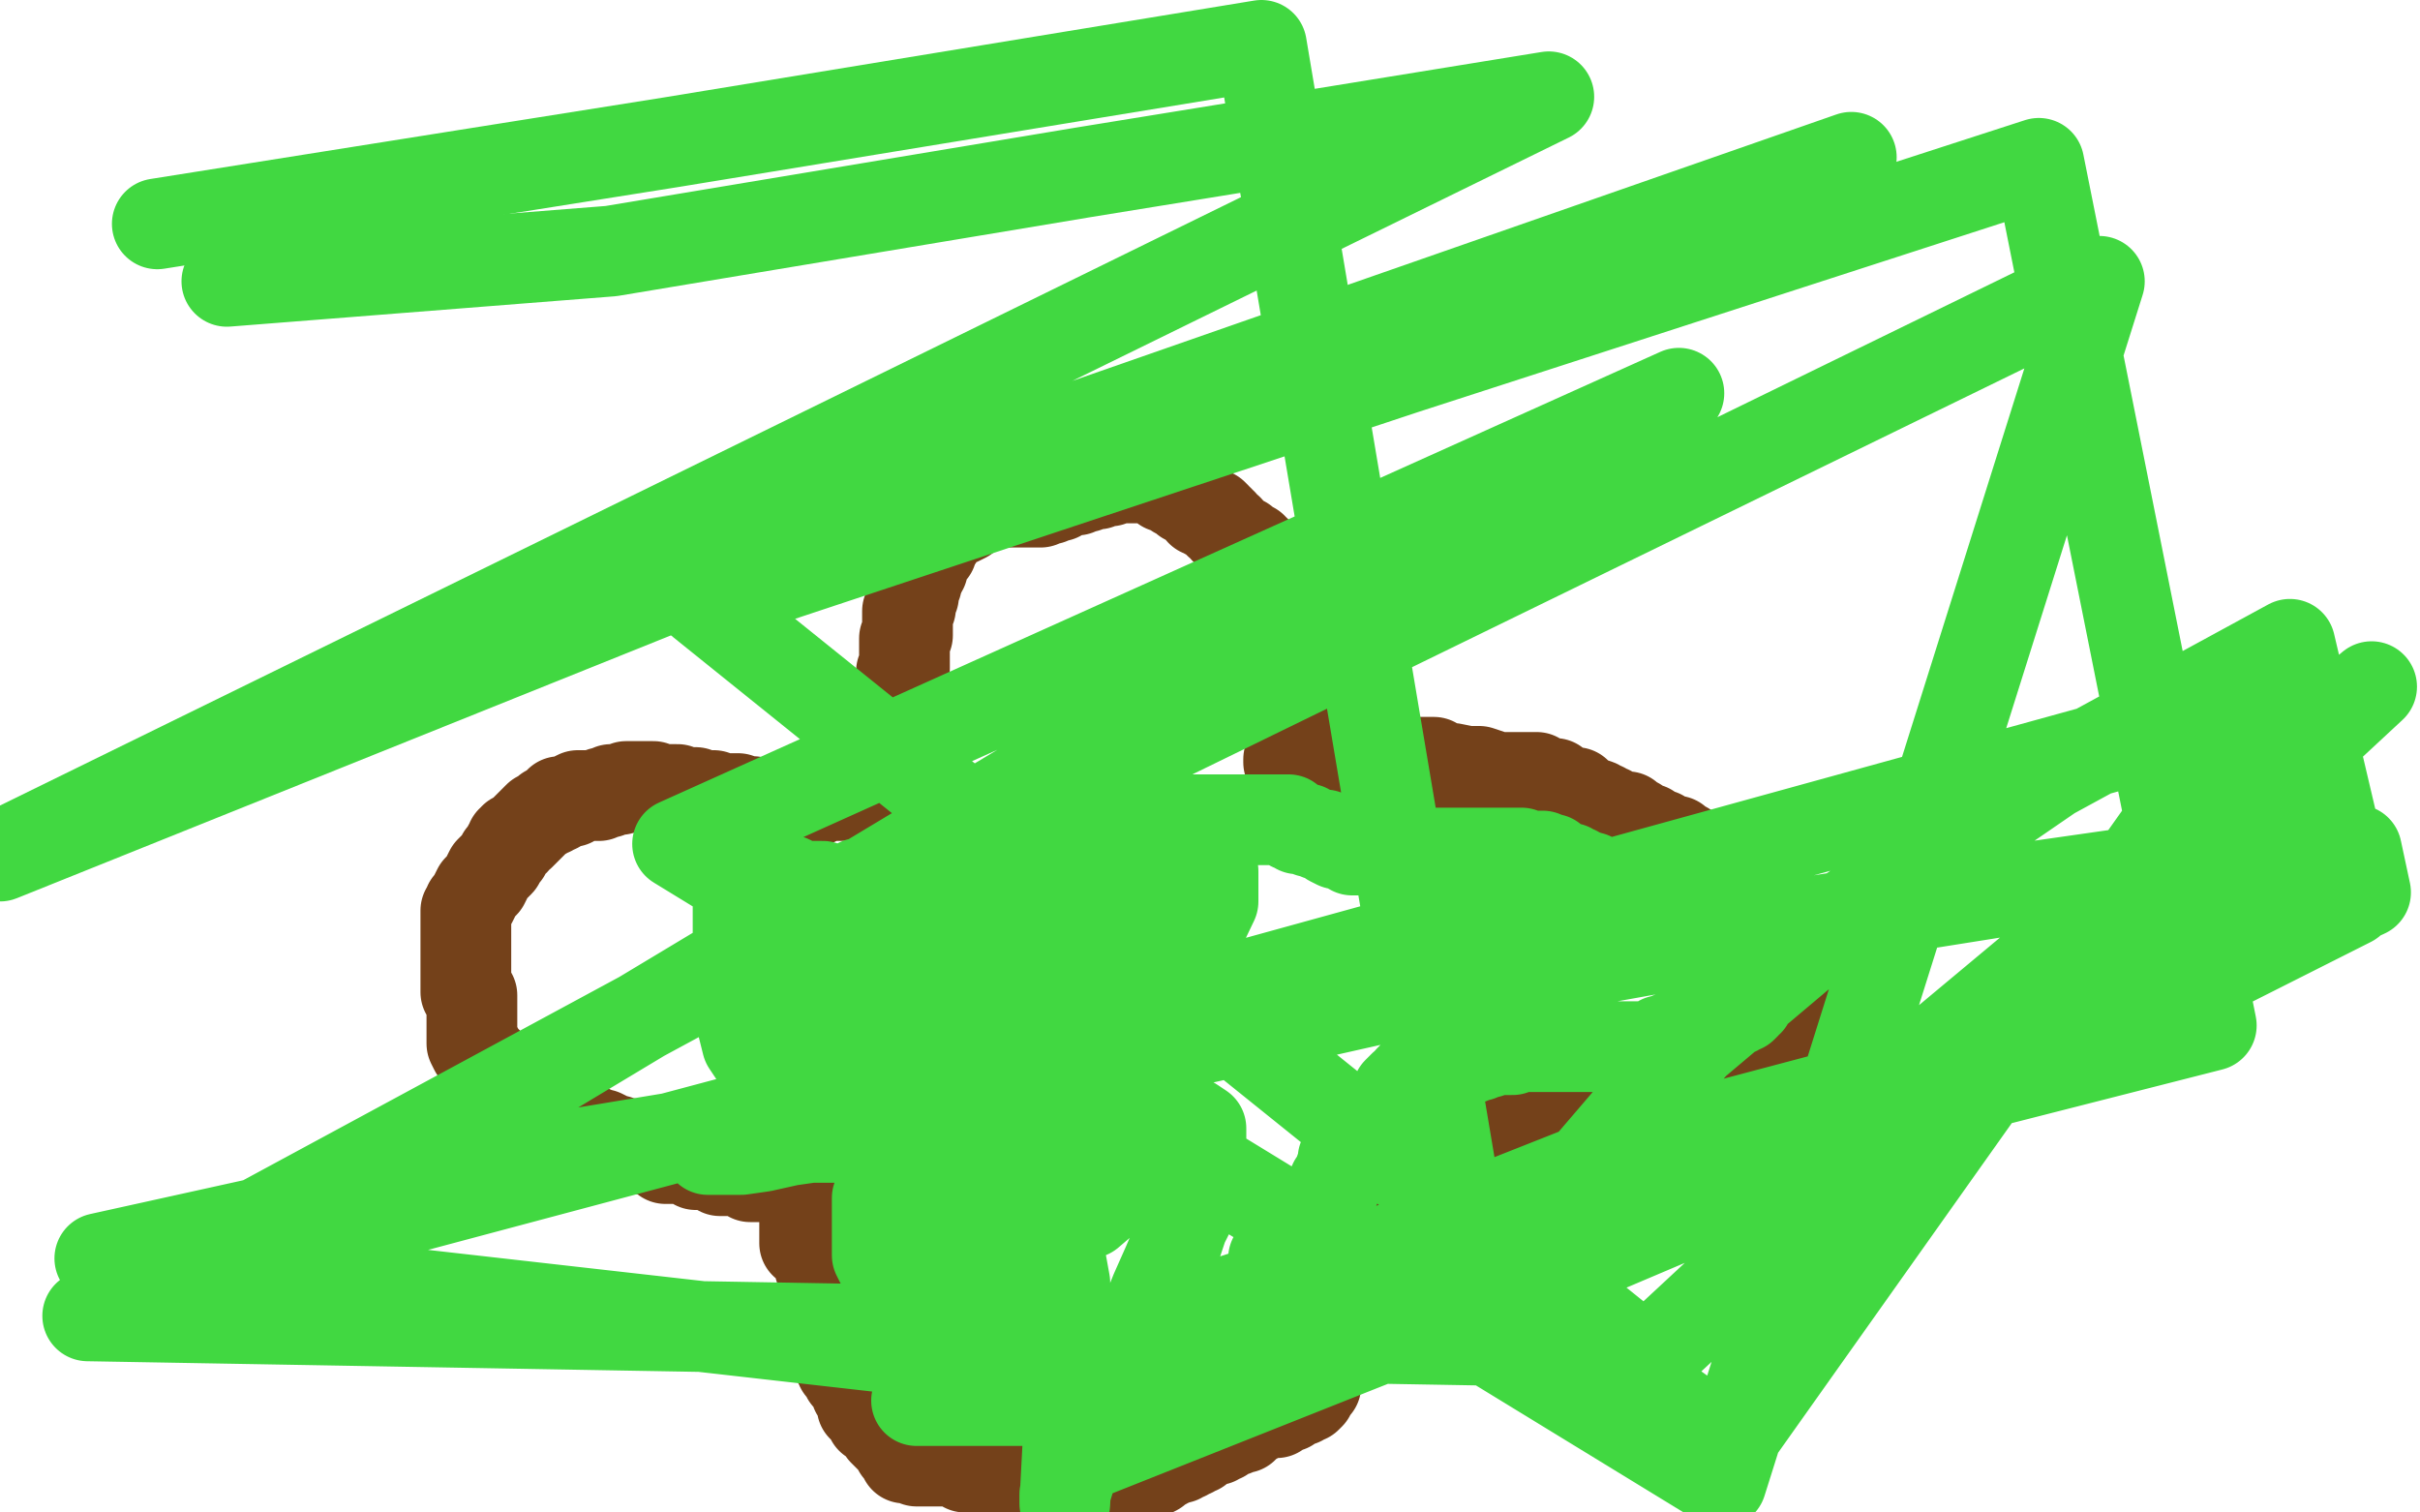
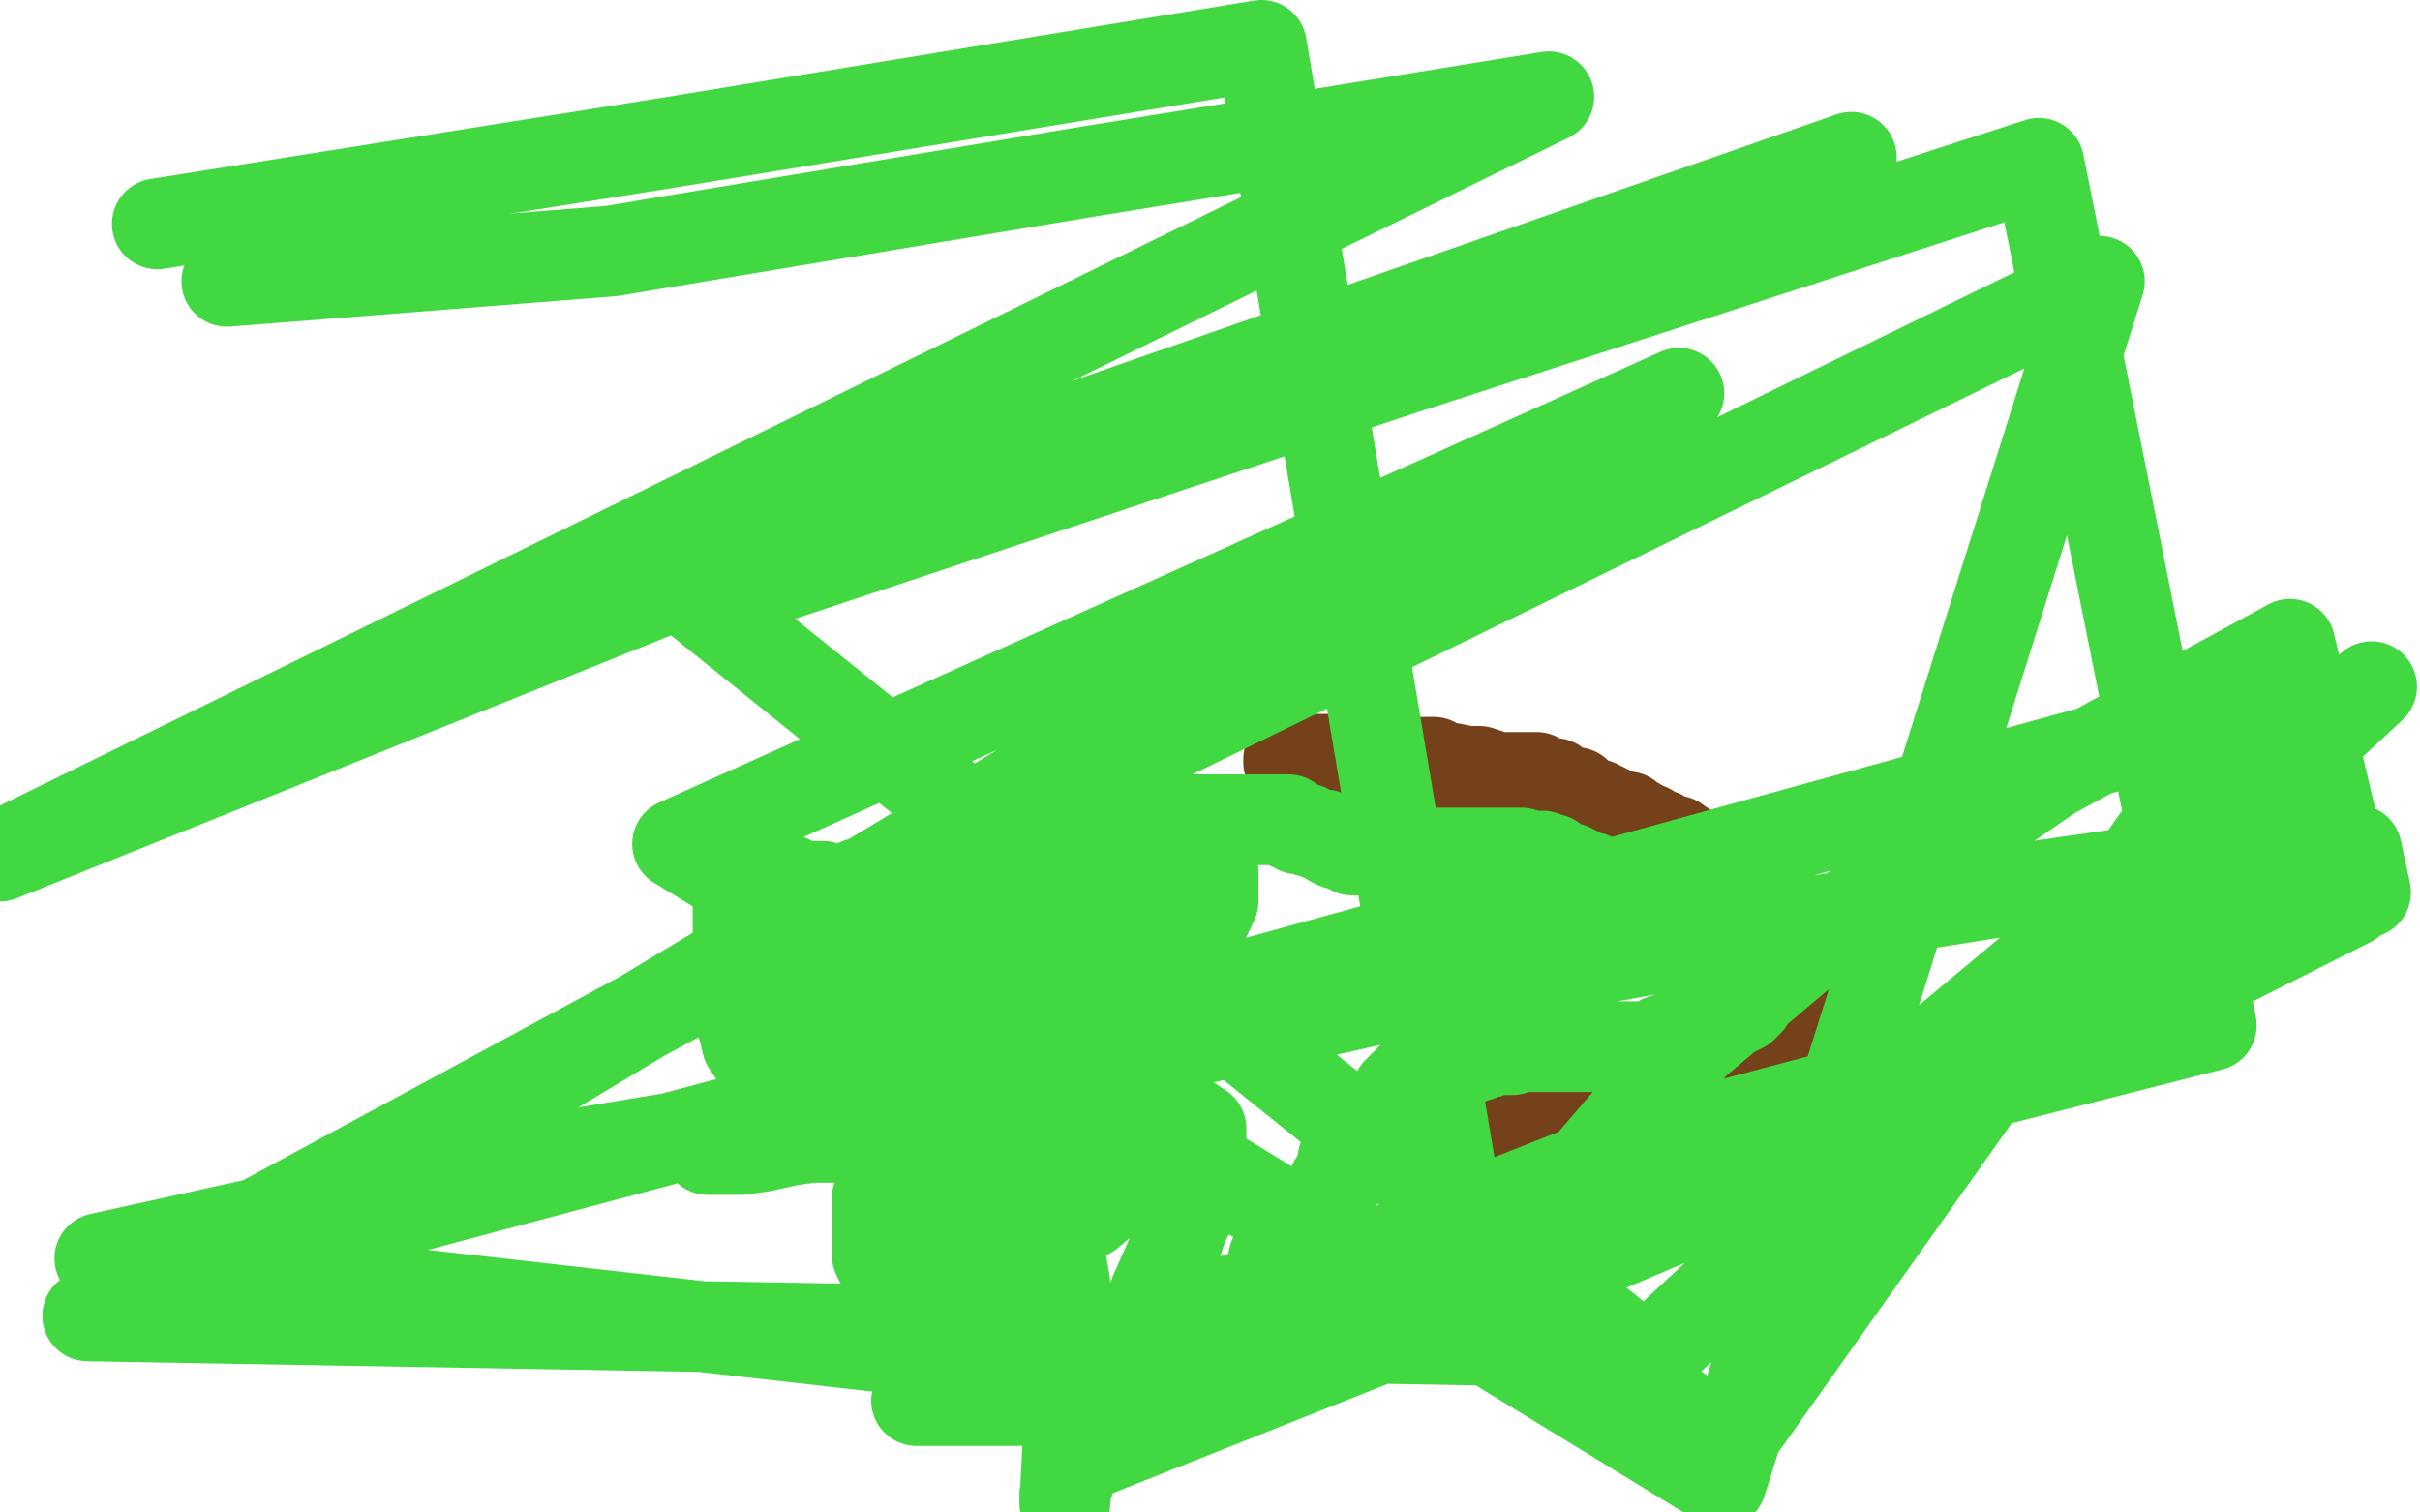
<svg xmlns="http://www.w3.org/2000/svg" width="800" height="500" version="1.1" style="stroke-antialiasing: false">
  <desc>This SVG has been created on https://colorillo.com/</desc>
-   <rect x="0" y="0" width="800" height="500" style="fill: rgb(255,255,255); stroke-width:0" />
  <polyline points="0,87 1,87 1,87 0,96 0,96 14,386 30,370 44,351 55,338 69,323 82,305 94,290 106,278 115,269 121,260 127,254 132,249 137,244 141,239 142,236 144,235 146,232 148,230 149,229 150,228 150,227 151,225 152,223 153,221 154,220 154,219 154,217 155,217 156,216 156,215 157,213 158,211 160,207 162,203 169,195 175,187 182,179 193,165 215,143 246,120 291,83 370,42 435,9 797,89 752,187 675,300 588,416 8,487 89,453 206,401 342,357 505,290 663,231 726,78 512,121 251,162 101,242 255,200 447,155 661,117 624,131 333,260 8,385 281,460 502,374 727,259 783,173 571,308 330,426 221,469 425,414 685,321 696,7 406,97 76,186 19,454 160,403 337,340 550,267 787,180 635,68 431,143 207,225 11,300 103,496 304,489 542,467 651,481 215,479 311,423 420,363 533,294 633,227 787,72 714,77 585,108 373,154 107,205 181,480 371,412 598,328 503,156 197,249 636,475 609,133 344,226 25,319 661,448 722,66 449,138 119,232 328,35 59,86 20,346 173,324 385,281 642,243 660,13 412,97 136,188 768,131 572,184 361,237 118,301 111,480 244,429 420,374 608,306 667,27 537,75 407,126 298,163 211,209 152,235 133,245 132,246 132,242 153,231 202,205 270,165 344,122 432,74 533,20 424,28 220,83 42,118 21,219 192,174 412,111 660,34 740,107 610,156 471,199 344,243 223,278 118,306 38,326 10,321 45,307 85,289 138,271 172,258 225,240 273,218 316,200 369,180 411,169 440,155 453,148 462,142 466,140 466,139 462,141 455,142 442,145 422,150 397,158 361,169 325,178 290,183 249,195 232,198 220,200 214,200 215,200 218,199 223,194 232,187 239,183 251,174 272,163 296,150 326,134 375,110 420,92 463,73 508,55 550,44 587,29 602,21 616,14 619,13 620,12 613,14 598,22 573,31 528,47 467,61 386,72 299,86 182,95 71,95 30,26 92,3 74,9 114,48 267,26 789,22 726,37 666,47 617,55 556,54 506,54 443,54 382,54 315,54 251,52 190,52 138,52 100,58 74,60 63,63 61,65 66,61 72,55 81,47 96,39 118,27 147,13 26,4 19,48 64,53 116,59 156,65 188,70 213,70 225,70 228,70 229,70 226,70 214,70 195,70 156,70 87,70 10,70 74,76 183,60 314,40 459,24 744,4 657,17 556,33 466,46 381,58 311,66 262,76 236,77 230,77 234,77 242,73 254,67 275,57 298,46 329,35 368,24 407,13 449,2 479,0 447,16 407,33 332,62 260,86 165,116 66,144 52,211 145,195 249,177 369,160 492,139 610,118 730,99 757,137 677,159 577,184 477,198 365,214 250,233 146,247 60,256 33,253 124,234 244,218 394,196 572,166 737,144 752,287 626,318 480,360 326,389 170,413 3,441 54,451 174,430 328,400 492,371 670,341 704,417 571,463 142,470 217,437 296,403 372,370 453,336 523,305 582,280 629,253 653,239 661,233 647,237 624,249 587,262 533,284 466,310 372,340 267,375 151,411 21,452 249,490 370,452 495,411 608,383 794,362 769,381 746,399 714,415 678,436 645,456 621,469 588,487 638,491 698,475 765,455 799,496 757,414 678,434 592,456 509,483 673,497 693,490 716,484 745,468 777,454 799,428 780,438 773,444 766,447 766,449 766,450 766,452 765,454 763,456 762,457 759,461 759,462 757,464 757,468 757,471 757,473 755,476 755,481 755,487 755,493 755,499 793,499 793,497 792,495 791,495 789,495 786,495 783,495 781,495 777,495 774,495 772,495 770,495 767,495 767,493 767,488 767,482 767,474 767,467 767,459 767,451 767,440 768,429 770,415 775,401 778,387 781,373 782,360 786,344 793,324 796,310 796,257 786,260 776,266 757,274 731,283 697,298 635,326 592,343 552,360 507,380 480,395 453,409 434,419 424,424 419,427 419,428 420,424 423,418 426,412 431,405 436,396 442,385 447,376 455,364 463,353 468,344 476,333 485,321 496,310 506,298 515,290 527,282 540,274 552,268 563,264 573,260 583,257 590,254 598,253 604,253 607,251 613,250 617,250 623,250 627,251 633,253 637,254 644,258 650,260 657,265 661,269 669,275 679,283 689,290 697,302 709,316 725,338 745,371 766,415 798,467 786,283 782,273 777,263 774,257 773,255 773,253 773,249 769,242 765,233 758,222 746,208 728,195 710,187 684,184 644,184 601,206 529,253 454,315 370,392 285,469 778,485 1,283 78,283 181,277 304,260 441,234 567,210 705,174 753,172 649,219 551,261 454,305 371,351 306,386 256,421 229,446 214,466 211,476 211,482 213,484 219,484 231,484 247,482 282,463 313,441 363,404 406,367 451,323 503,272 545,221 576,174 606,130 625,92 641,60 645,41 645,28 645,20 641,10 630,10 609,10 563,17 499,40 418,74 317,116 188,155 60,203 44,394 120,365 206,334 289,311 361,292 438,267 501,259 547,249 575,248 588,246 595,245 596,245 595,245 594,245 591,246 587,247 584,250 577,253 569,256 555,262 533,268 498,281 457,294 396,309 338,327 274,347 218,370 172,389 136,412 119,425 109,434 107,439 107,441 109,441 112,441 118,439 125,431 134,420 146,405 154,394 170,376 185,358 204,337 221,319 225,308 235,294 243,284 247,275 251,269 255,264 255,263 256,261 254,261 248,261 244,261 236,261 223,265 205,270 175,278 117,293 59,312 646,444 793,383 133,62 466,461 640,402 758,493 206,485 323,430 468,356 633,266 738,37 524,128 311,217 76,304 670,459 732,119 559,224 359,333 161,455 788,305 600,365 371,426 132,485 665,454 666,296 503,362 350,421 193,473 295,484 430,450 575,414 733,367 797,322 778,339 750,360 714,387 675,414 633,444 580,480 521,488 584,446 634,409 677,374 709,344 736,317 753,297 765,282 777,269 783,262 789,255 792,253 794,250 795,250 797,249 798,249 799,249 799,255 799,265 799,274 797,287 793,303 790,324 783,344 780,365 777,381 773,395 768,409 766,419 763,428 762,433 760,438 760,439 760,441 759,441 758,441 757,441 755,441 753,441 751,441 748,441 747,441 744,441 738,445 736,446 731,449 728,450 725,452 724,452 722,452 721,453 720,453 723,453 725,451 733,447 740,443 746,440 752,437 758,433 764,430 769,426 774,423 776,421 779,419 781,418 783,416 783,414 784,411 785,408 785,405 785,402 786,399 786,394 786,390 786,384 786,378 786,372 786,367 786,362 786,359 786,355 786,352 786,346 786,342 786,337 786,334 786,329 786,325 786,321 786,317 786,310 786,306 786,300 783,295 783,292 781,288 781,287 780,286 779,285 778,285 777,285 774,285 772,287 766,294 763,301 758,312 753,325 745,342 738,355 733,369 727,382 724,389 721,395 717,403 715,405 715,407 715,408 714,409 714,408 715,407 717,404 721,397 723,393 726,385 730,379 735,370 739,366 746,359 752,350 757,345 764,339 769,334 773,332 780,328 783,325 788,321 793,318 794,317 797,315 797,286 789,286 780,286 770,286 750,291 729,294 699,302 643,318 602,328 558,339 509,347 462,363 423,374 395,381 373,388 364,391 358,394 356,395 359,395 369,391 379,390 387,384 399,377 407,374 419,367 432,360 441,352 458,343 470,339 488,326 500,317 521,306 538,295 548,288 564,283 578,276 590,270 599,264 608,260 615,257 622,255 626,253 628,252 629,252 630,252 631,253 632,255 634,256 636,257 641,258 644,260 651,261 657,261 665,261 671,263 678,263 683,263 689,263 691,263 693,263 694,263 695,265 695,268 694,273 689,278 683,285 677,290 669,294 663,297 657,300 652,303 649,304 647,305 646,305 645,305 644,305 643,305 642,305 641,305 640,305 639,305 639,302 639,301 650,278 651,277 653,275 654,274 658,272 659,271 660,271 662,271 663,269 660,269 657,270 652,273 651,273 647,275 641,278 637,280 629,283 627,284 622,287 616,290 614,290 612,291 610,292 609,292 611,290 618,281 627,273 636,263 650,251 665,237 683,223 703,207 719,193 736,180 753,169 763,162 773,154 782,151 788,149 790,148 792,148 794,148 796,149 797,150 799,226 796,228 793,229 790,230 789,230 787,230 785,231 783,231 781,231 780,231 780,230 780,228 780,226 780,224 780,222 780,221 780,220 780,219 781,218 782,217 782,216 782,215 782,213 783,213 783,212 784,210 784,209 784,207 784,203 784,201 784,199 784,196 784,193 784,191 786,189 786,185 786,182 786,178 786,175 786,169 787,164 787,158 787,154 789,148 789,145 789,140 790,135 790,132 792,128 794,123 794,120 794,119 795,116 795,114 795,111 796,107 796,104 798,99 798,39 797,39 796,39 794,39 793,39 792,39 791,39 790,39 788,39 787,39 786,39 785,39 784,40 784,41 784,42 784,43 783,43 782,44 781,44 779,44 776,43 772,43 766,43 761,43 754,43 748,43 741,45 734,46 728,48 721,51 711,56 705,59 696,64 694,66 691,67 690,69 688,70 689,70 693,70 697,70 702,69 708,66 717,64 723,61 730,59 736,58 742,57 750,53 756,52 761,50 765,48 770,46 773,45 775,45 778,45 781,44 782,43 784,43 785,43 786,43 786,44 786,48 786,52 786,55 786,56 786,60 786,63 786,66 785,68 782,72 781,74 781,75 779,77 777,77 774,79 771,80 769,81 767,82 764,83 763,84 762,84 762,85 762,87 762,89 760,91 760,94 760,96 760,101 760,103 760,105 760,107 760,108 760,109 760,111 760,112 760,113 760,114 760,115 761,115 761,114 761,113 761,112 761,110 761,108 761,107 761,105 761,102 761,100 761,96 761,94 761,89 761,86 761,81 761,76 761,72 761,67 761,62 761,56 761,51 761,45 761,37 761,30 761,24 761,16 761,9 761,5 761,0 791,1 783,5 775,9 766,12 755,18 748,19 737,24 732,24 726,27 723,27 721,28" style="fill: none; stroke: #ffffff; stroke-width: 30; stroke-linejoin: round; stroke-linecap: round; stroke-antialiasing: false; stroke-antialias: 0; opacity: 1.0" />
-   <polyline points="745,22 746,20 746,20 744,22 739,29 733,36 725,44 714,56 702,67 684,80 665,94 646,113 618,134 584,160 553,182 520,202 486,226 453,251 427,269 402,286 377,303 350,318 328,330 304,345 288,353 279,359 272,363 269,364 271,362 276,359 280,355 287,351 295,344 301,338 311,331 325,321 341,312 356,301 370,292 381,284 390,275 400,269 408,263 413,259 415,257 417,257 418,256 415,258 408,260 400,263 392,266 382,271 370,274 359,280 342,288 328,291 314,296 297,303 284,306 274,310 268,313 263,315 261,317 263,317 273,317 283,315 290,312 292,310 295,306 300,303 302,301 304,299 307,297 307,296 309,295 312,293 316,291 321,287 327,283 335,276 348,270 359,264 378,254 398,240 420,228 443,219 467,208 489,200 499,196 505,193 508,191 508,192 508,194 506,196 500,200 494,204 485,209 475,214 458,225 439,235 415,246 393,259 369,272 352,277 336,285 318,295 305,299 296,304 288,306 277,310 267,312 258,314 253,314 247,315 243,315 240,315 237,315 235,315 233,316 231,316 228,317 225,318 222,318 219,319 215,319 209,321 204,321 198,324 190,327 180,330 172,334 163,338 154,343 146,347 141,351 133,357 130,359 125,362 119,365 115,368 112,371 107,373 105,376 100,381 95,384 88,389 85,394 78,400 72,407 67,412 60,419 53,427 48,432 41,438 35,445 30,449 27,451 25,453 23,456 24,456 29,453 36,449 39,446 44,442 49,437 53,434 55,431 59,428 60,426 57,426 45,433 34,440 22,447 11,454 3,460 0,461 2,460 4,458 8,456 11,454 13,454 15,454 16,452 17,452 18,452 19,453 19,456 19,461 19,465 19,472 19,484 19,496 34,499 36,495 39,491 42,487 44,482 48,479 51,476 54,472 58,470 60,467 62,466 64,465 65,463 66,462 68,460 69,459 70,458 71,457 72,456 73,455 73,454 75,453 75,454 75,457 75,460 75,463 75,466 75,470 75,473 75,477 75,480 73,482 73,484 73,485 71,488 71,489 70,489 69,490 69,491 68,491 67,492 66,492 65,493 64,494 63,494 63,495 62,495 62,496 62,497 51,497 49,496 47,494 45,492 43,490 43,488 43,486 43,484 43,482 44,481 44,480 45,478 46,478 46,477 47,477 48,479 50,479 53,482 54,485 55,486 58,489 61,490 62,491 64,492 65,493 66,493 67,494 68,495 69,496 70,497 71,498" style="fill: none; stroke: #ffffff; stroke-width: 30; stroke-linejoin: round; stroke-linecap: round; stroke-antialiasing: false; stroke-antialias: 0; opacity: 1.0" />
  <polyline points="77,493 78,493 78,493 79,492 79,492 80,491 80,491 80,490 80,490 81,490 81,490 82,488 82,488 83,488 84,488 86,488 87,488 88,488 89,488 90,488 91,488 91,490 91,491 91,492 91,489 94,479 102,471 115,455 132,430 150,407 167,386 185,363 201,341 210,327 218,318 223,312 226,307 228,305 228,304 228,305 226,308 225,310 223,312 219,316 216,318 210,322 204,327 199,330 192,337 181,344 171,350 164,357 156,362 146,369 138,377 129,383 122,390 116,393 110,398 105,402 102,404 101,406 97,409 97,411 96,414 96,415 95,416 95,417 95,418 95,419 95,420 95,421 95,422 97,423 100,425 104,425 107,425 112,425 116,425 121,425 126,422 133,416 136,413 141,408 143,406 145,402 145,401 145,407 143,413 142,421 140,428 139,435 137,442 137,448 137,450 137,452 137,453 137,454 137,456 136,459 135,461 135,463 134,465 134,466 132,471 130,472 130,473 130,474 130,475 131,475 132,475 134,475 134,473 130,471 127,471 123,471 122,471 119,468 115,466 112,466 110,463 105,460 100,456 94,452 87,446 83,442 72,435 65,431 58,427 50,422 39,418 37,417 36,416 35,416 33,416 31,416 29,416 27,416 21,416 17,416 14,417 9,420 5,423 1,424 0,423 3,422 7,420 9,418 12,416 15,414 17,411 20,409 21,408 24,404 24,403 24,401 25,399 23,399 19,399 15,399 13,399 6,402 0,405 4,399 9,395 14,392 16,389 20,387 25,384 28,381 31,380 36,376 38,374 42,372 45,369 50,364 56,359 64,352 70,346 77,337 84,329 95,319 107,307 116,301 125,289 134,279 145,270 154,261 161,253 172,243 184,230 188,223 199,213 221,194 233,185 243,177 252,168 258,161 266,155 272,149 277,144 281,141 282,139 283,138 284,137 284,136 280,136 272,136 260,136 248,136 235,136 216,140 193,148 176,153 147,163 114,172 67,185 23,197 48,224 107,205 168,182 235,163 305,136 368,117 431,103 487,86 534,72 573,61 587,58 599,56 602,56 593,63 575,75 545,91 505,110 450,142 396,166 340,189 283,215 228,233 178,247 126,259 87,268 60,273 46,277 31,280 24,281 19,281 18,281 21,281 26,274 35,269 45,258 57,250 74,238 99,223 121,209 141,195 160,185 172,176 182,170 189,166 194,164 195,163 197,163 196,162 192,162 188,162 180,164 172,165 162,169 150,172 140,175 130,177 120,180 114,182 108,184 106,184 105,184 104,184 105,182 108,180 112,178 118,175 128,170 137,165 148,160 163,153 179,145 197,136 215,130 233,121 244,117 258,113 269,108 279,103 284,101 288,100 290,99 289,99 284,99 279,99 271,102 265,104 251,108 238,112 220,119 201,123 170,133 145,139 117,147 81,158 48,165 19,170 8,119 61,81 112,59 160,39 200,21 245,6 300,1 287,11 268,21 235,39 197,60 135,86 65,112 84,213 150,194 219,174 298,161 369,148 423,142 472,134 506,131 517,127 522,127 521,127 502,131 484,137 459,144 365,171 306,190 243,205 179,224 111,237 54,247 0,253 0,202 10,193 19,184 20,183 24,178 24,177 24,176 24,175 17,174 5,174 37,173 91,163 145,154 216,144 278,138 332,130 386,119 432,114 464,109 477,108 490,105 496,102 499,102 489,102 462,97 418,90 329,85 227,81 108,81 17,55 87,48 165,44 251,42 345,42 434,37 526,35 611,35 700,31 770,29 731,9 645,9 540,9 408,9 278,9 129,9 715,49 622,63 532,76 428,90 337,92 251,92 171,97 110,97 60,97 21,97 8,72 31,63 54,55 77,46 97,40 117,33 129,30 139,26 149,24 151,23 152,23 150,23 138,23 105,25 36,44 2,169 53,147 123,118 207,91 284,71 375,44 460,24 519,5 443,21 369,31 285,40 198,54 125,58 56,58 15,6 11,9 2,14" style="fill: none; stroke: #ffffff; stroke-width: 30; stroke-linejoin: round; stroke-linecap: round; stroke-antialiasing: false; stroke-antialias: 0; opacity: 1.0" />
  <polyline points="14,20 20,18 20,18 28,16 28,16 34,16 34,16 41,15 41,15 46,15 46,15 51,13 51,13 53,13 53,13 55,13 55,13 56,13 56,13 57,13 57,14 52,18 45,24 38,29 28,34 19,38 4,44 5,44 21,40 32,35 51,29 63,25 77,23 92,22 103,20 111,19 120,17 126,17 128,17 128,16 130,16 134,16 137,16 144,16 154,20 168,23 180,26 195,31 223,39 253,46 291,55 319,65 352,70 384,75 400,79 415,80 429,83 441,84 452,86 462,86 470,86 478,86 487,86 492,86 500,86 507,86 512,86 517,86 519,86 520,86 520,87 520,89 516,90 508,92 495,97 480,101 459,102 430,107 392,112 346,118 315,121 265,121 228,123 186,123 161,123 131,123 106,123 91,123 80,123 76,123 73,123 75,123 80,122 85,121 90,120 96,118 105,116 113,115 121,113 131,111 142,110 155,108 170,107 183,107 202,107 224,107 249,107 283,107 319,107 358,107 410,107 458,107 507,107 555,107 599,107 635,107 673,113 696,114 714,121 728,122 739,128 746,131 752,135 759,141 763,143 768,147" style="fill: none; stroke: #ffffff; stroke-width: 30; stroke-linejoin: round; stroke-linecap: round; stroke-antialiasing: false; stroke-antialias: 0; opacity: 1.0" />
-   <polyline points="296,261 295,260 295,260 295,259 295,259 295,256 295,256 295,254 295,254 295,252 295,252 295,250 295,250 295,248 295,248 295,247 295,247 295,245 295,245 295,244 295,244 295,242 295,242 295,239 296,239 296,238 296,236 296,234 297,233 297,232 297,230 297,228 298,226 298,224 298,222 299,221 299,220 299,219 299,218 299,217 299,216 299,215 299,214 299,213 299,211 300,210 300,209 300,208 300,207 300,206 300,205 300,204 300,203 300,202 301,201 301,200 301,199 302,197 302,196 302,195 303,193 303,192 303,190 304,190 304,188 305,188 305,187 305,185 306,184 306,183 307,182 308,182 308,181 308,180 308,179 310,178 310,177 310,176 311,175 312,174 313,174 313,173 314,173 316,172 317,172 319,171 320,169 322,169 324,168 324,167 325,167 326,166 327,166 329,166 330,166 331,166 332,166 333,166 334,166 335,166 336,166 338,166 339,166 341,166 342,166 344,166 345,165 346,165 347,165 349,164 350,164 351,163 352,163 354,162 355,162 356,162 356,161 357,161 359,161 360,160 361,160 362,160 363,160 364,159 365,159 366,159 367,159 368,158 370,158 371,158 372,158 373,158 374,158 375,158 376,158 377,158 378,158 379,158 381,158 382,159 383,159 385,161 386,161 387,161 389,162 389,163 390,163 391,164 392,164 392,165 394,166 395,166 396,167 397,168 397,169 398,169 399,170 400,170 401,170 402,171 402,172 403,172 403,173 404,173 405,175 406,175 406,176 408,177 409,178 410,179 411,179 412,181 413,181 414,181 414,182 415,182 415,184 416,184 417,185 418,185 418,186 419,188 420,189 421,190 422,191 423,192 423,193 424,194 424,196 425,198 426,200 426,201 427,202 427,203 427,204 428,204 428,205 429,206 429,207 430,208 431,208 431,209 431,210 432,211 433,213 433,214 434,215 435,216 435,218 435,220 435,221 436,222 437,223 437,225 437,226 437,227 437,229 438,229 438,230 439,230 439,231 439,232 439,233 439,234 439,235 439,236 439,237 439,238 439,240 439,241 439,242 438,243 437,243 437,244 436,244 436,245 436,246 436,247 436,249 435,250 435,251 435,252 435,253" style="fill: none; stroke: #74411a; stroke-width: 30; stroke-linejoin: round; stroke-linecap: round; stroke-antialiasing: false; stroke-antialias: 0; opacity: 1.0" />
-   <polyline points="294,261 293,261 293,261 291,261 290,261 286,263 285,263 283,263 282,263 280,263 278,263 276,263 275,263 273,263 269,265 268,265 265,266 264,266 261,266 260,266 259,266 258,266 257,266 255,266 254,266 252,266 251,266 249,265 248,265 247,265 246,265 244,264 243,264 242,264 240,264 238,264 237,264 236,263 235,263 234,263 233,263 232,263 230,263 230,262 229,262 227,262 226,262 224,261 223,261 222,261 221,261 220,261 219,261 218,261 217,261 216,260 215,260 214,260 212,260 211,260 210,260 209,260 208,260 207,260 205,261 204,261 203,261 202,261 201,262 200,262 199,262 198,263 197,263 196,263 194,263 192,263 191,263 189,264 189,265 188,265 186,265 185,265 184,266 184,267 183,267 182,268 181,268 180,269 178,270 176,272 175,273 173,275 172,276 170,277 170,278 169,278 169,279 168,280 167,282 166,283 165,285 164,286 162,288 161,290 160,292 159,293 158,294 157,296 156,298 155,299 155,300 154,301 154,302 154,304 154,305 154,308 154,309 154,310 154,312 154,314 154,315 154,318 154,320 154,322 154,324 154,325 154,326 154,327 154,328 156,329 156,331 156,332 156,334 156,336 156,337 156,338 156,339 156,340 156,343 156,345 157,347 158,347 158,348 159,350 160,350 162,352 165,355 165,356 166,357 167,357 168,358 169,359 169,360 170,360 171,362 178,366 178,367 179,367 180,367 182,368 183,368 185,368 185,369 186,369 187,370 188,370 188,371 190,371 191,372 192,372 193,373 194,373 195,374 196,374 198,375 199,375 201,376 203,377 204,377 205,378 206,378 208,378 209,379 212,379 213,380 214,380 217,381 219,381 220,383 222,383 223,383 224,383 226,383 227,383 228,383 230,384 230,385 231,385 232,385 233,385 235,385 236,385 238,387 239,387 241,387 242,387 244,387 247,388 248,389 249,389 251,389 254,389 255,389 256,389 258,389 259,389 261,389 263,389 265,389 267,389 268,389 269,389 270,389 271,389 272,389" style="fill: none; stroke: #74411a; stroke-width: 30; stroke-linejoin: round; stroke-linecap: round; stroke-antialiasing: false; stroke-antialias: 0; opacity: 1.0" />
  <polyline points="426,252 426,251 426,251 427,251 427,251 428,251 428,251 429,251 429,251 430,251 430,251 432,251 432,251 433,251 433,251 434,251 434,251 437,251 437,251 439,251 439,251 441,251 441,251 443,251 448,251 450,251 452,251 454,251 456,251 458,251 459,251 460,251 461,251 462,251 463,252 464,252 465,252 467,252 469,252 471,252 473,252 474,252 477,254 480,254 485,255 489,255 495,257 497,257 500,257 501,257 503,257 504,257 505,257 506,257 508,257 508,258 509,259 510,259 511,259 512,259 513,259 514,259 515,261 516,261 517,261 519,262 521,262 522,263 524,265 525,265 528,266 529,267 530,267 531,268 532,268 532,269 534,269 535,270 537,270 538,270 538,271 539,272 540,272 541,272 542,274 543,274 544,274 545,274 546,276 547,276 549,276 550,278 552,278 554,278 554,279 555,280 556,280 557,280 558,282 559,282 560,282 561,282 563,283 564,283 565,284 566,284 567,285 568,285 569,286 571,287 572,288 573,289 574,290 575,291 576,292 577,293 578,294 580,295 580,296 582,296 583,297 585,299 587,300 589,304 590,304 591,305 592,306 592,307 592,308 592,309 592,310 592,311 592,312 592,314 592,316 592,318 592,320 592,323 592,325 592,327 592,328 592,329 592,330 592,331 592,332 592,334 592,336 591,337 591,338 591,339 591,340 591,341 591,342 590,342 589,344 589,346 588,346 588,347 587,349 586,350 585,351 585,352 583,352 583,353 582,353 581,353 579,355 578,356 575,356 574,358 573,358 573,359 572,360 571,360 569,361 568,362 566,362 563,364 562,364 560,365 559,365 558,365 556,366 554,366 552,366 551,367 550,367 548,368 546,368 544,368 543,369 542,369 542,370 540,370 539,370 538,370 536,371 535,371 534,372 533,372 532,372 531,372 529,372 528,372 527,372 526,372 525,372 524,372 522,372 520,372 519,372 517,372 516,372 515,372 514,372 512,372 511,372 509,372 505,372 503,372 501,372 498,372 495,372 494,372 492,372 491,372 490,372 488,372 487,372 486,372 485,372 484,372 483,372 482,372 481,372 480,372 479,372 477,372 475,372 474,372 471,372 470,372 466,372 465,372 464,372 463,373 461,373" style="fill: none; stroke: #74411a; stroke-width: 30; stroke-linejoin: round; stroke-linecap: round; stroke-antialiasing: false; stroke-antialias: 0; opacity: 1.0" />
-   <polyline points="274,386 273,386 273,386 272,386 272,386 272,387 272,387 271,390 271,390 270,391 270,391 270,392 270,392 270,393 270,393 268,395 268,395 268,397 268,397 268,399 268,399 268,400 268,400 268,402 268,402 267,403 267,403 266,404 266,405 266,406 266,407 266,408 266,409 266,410 266,411 267,411 268,412 269,412 269,413 269,414 270,415 271,415 271,417 271,418 271,419 273,420 273,421 273,422 273,424 273,428 273,431 275,435 275,439 275,441 276,446 276,448 277,449 277,450 278,451 278,452 279,453 280,454 280,455 282,456 282,457 283,457 283,458 283,459 283,460 284,460 285,461 285,462 285,463 285,465 287,466 287,467 288,469 290,470 292,471 292,473 293,474 295,476 296,477 297,479 299,480 299,482 300,482 301,482 302,482 303,483 305,483 306,483 308,483 309,483 311,483 312,483 313,483 314,483 316,483 318,484 319,485 320,485 321,485 323,486 324,486 325,486 326,486 327,486 329,486 330,486 331,486 332,486 333,486 334,486 335,486 336,486 337,486 338,486 340,486 346,487 350,488 355,491 356,491 357,491 358,491 359,491 360,491 361,491 363,491 365,491 367,491 368,491 369,491 370,489 371,489 373,489 374,489 375,489 376,489 378,487 379,487 380,487 382,486 383,485 385,484 386,483 387,483 388,482 389,482 390,482 391,481 392,481 393,480 394,480 394,479 396,479 397,478 399,477 401,476 402,476 403,475 404,475 406,473 407,473 408,473 408,472 409,472 410,472 411,472 412,470 414,469 415,469 416,468 418,467 419,467 420,467 422,467 422,466 423,465 424,465 426,465 427,464 428,463 429,463 430,463 431,462 432,462 433,461 434,459 435,458 435,457 435,456 435,455 435,454 435,453 435,452 435,451 435,450 435,449 435,448 435,447 435,446 435,445 435,444 435,443 436,442 436,441 437,440 437,439 438,438 439,437 439,436 439,435 440,434 441,432 443,431 443,429 445,427 445,426 447,425 447,424 447,423 448,422 449,421 449,420 449,419 449,418 449,417 449,416 449,415 449,414 449,412 449,411 450,410 450,409 450,408 450,407 450,406 450,405 451,403 451,402 452,400 453,399 453,398 453,397 454,395 455,393 456,392 457,391 457,390 457,389 458,389 458,388 458,387" style="fill: none; stroke: #74411a; stroke-width: 30; stroke-linejoin: round; stroke-linecap: round; stroke-antialiasing: false; stroke-antialias: 0; opacity: 1.0" />
  <polyline points="327,301 325,302 325,302 325,304 325,304 325,305 325,305 325,306 325,306 324,309 324,309 323,309 323,309 323,311 323,311 323,312 323,312 323,313 323,313 323,314 323,314 323,315 323,315 323,316 323,317 323,319 323,321 323,322 323,324 323,325 323,326 323,327 323,329 323,331 323,332 323,333 323,334 323,336 323,337 323,339 323,341 321,343 321,345 321,347 321,350 321,351 321,352 321,353 321,355 321,356 321,357 320,357 319,358 319,359 319,360 319,361 319,362 319,363 319,364 319,366 319,368 318,369 318,370 318,371 318,372 318,373 317,375 317,376 317,378 317,379 317,380 316,382" style="fill: none; stroke: #41d841; stroke-width: 30; stroke-linejoin: round; stroke-linecap: round; stroke-antialiasing: false; stroke-antialias: 0; opacity: 1.0" />
  <polyline points="322,297 322,298 322,298 321,298 321,298 319,299 319,299 319,300 318,300 317,300 316,300 315,300 313,300 312,300 311,300 310,300 309,300 308,300 307,300 306,300 305,299 304,299 303,298 303,297 302,297 301,296 300,296 299,296 299,295 298,295 297,295 296,295 295,295 295,294 294,293 293,293 292,293 291,293 290,292 289,292 288,292 287,292 286,292 284,292 284,293 283,294 282,294 281,295 280,295 279,296 278,297 276,298 274,299 273,300 272,301 271,301 270,301 269,303 267,304 267,306 267,307 266,308 266,310 266,312 266,315 266,317 266,319 266,320 266,321 266,323 266,324 266,325 266,326 266,327 268,327 269,328 270,328 271,328 272,328 272,329 273,330 274,330 275,331 276,331 278,332 279,333 280,333 281,333 283,334 285,334 286,334 287,335 288,335 290,336 291,336 292,336 293,336 293,337 295,337 297,338 298,339 299,339 300,340 301,340 302,341 303,341 305,342 306,343 307,343 308,343 309,343 309,344 310,344 312,344 313,345 314,345 315,345 316,345 315,345 314,346 313,346 311,346 309,347 307,347 306,348 305,348 303,348 302,349 301,349 300,349 299,349 298,349 297,349 296,349 295,349 295,350 294,351 292,352 290,353 287,353 287,354 285,355 285,356 285,357 285,358 286,358 286,359 287,359 287,361 287,362 288,362 288,363 288,364 288,365 288,366 288,367 288,368 288,370 288,372 288,373 287,373 287,374 287,375 287,376 287,377 287,378 287,380 289,381 290,382 292,384 293,384 294,384 295,384 297,386 298,386 299,386 300,387 301,388 302,388 303,388 304,389 305,389 306,389 308,390 309,390 310,390 311,390 312,390 313,390 315,390 316,390 318,390 323,390 333,386 335,384 338,380 340,377 342,372 343,368 343,365 345,359 345,355 345,352 345,348 345,346 345,344 344,339 343,338 342,335 338,331 336,327 333,325 331,323 329,322 326,320 323,317 318,314 315,311 312,311 308,307 300,304 297,303 295,302 290,301 286,299 280,296 278,295 272,293 268,293 265,293 261,291 259,291 256,290 253,290 250,290 249,290 248,290 246,289 244,290 244,292 244,297 244,303 244,311 244,319 244,327 244,333 246,341 247,345 251,351 254,353 259,356 261,357 266,359 272,360 277,360 286,360 293,360 300,360 308,356 319,352 331,346 338,343 347,339 357,333 364,330 370,327 375,323 378,321 380,318 381,318 383,316 384,315 384,314 385,313 385,312 385,311 386,311 387,309 387,308 387,306 387,304 387,301 387,298 387,296 387,294 387,292 387,290 387,287 387,283 385,281 384,279 382,277 380,275 379,275 376,273 374,273 372,273 369,273 367,273 365,273 363,273 359,273 357,273 353,274 350,278 347,284 344,289 338,296 334,306 331,316 327,330 322,346 320,359 318,372 317,381 317,386 317,388 317,390 318,390 320,390 323,390 327,390 330,389 336,387 341,384 344,383 349,379 353,375 355,373 360,367 365,365 367,362 368,361 369,358 370,356 371,353 371,351 371,349 371,348 371,347 371,346 371,343 371,341 371,340 371,339 371,337 371,336 370,335 369,335 367,335 365,335 362,335 360,335 358,335 357,335 355,335 352,335 350,337 346,341 343,344 341,349 340,355 338,362 335,368 332,378 329,386 328,392 325,399 323,404 322,406 322,408 321,412 321,411 321,410 321,409 321,408 321,407 321,406 321,405 321,403 321,402 321,400 321,398 320,397 320,394 320,392 318,390 318,387 318,386 318,384 316,381 316,380 315,378 314,376 313,376 313,375 313,374 312,374 312,373 311,373 310,373 309,373 307,373 306,373 304,374 303,376 301,378 300,380 298,383 296,388 294,391 294,393 292,393 292,395 290,396 290,397 290,398 290,399 290,400 290,401 290,403 290,404 290,405 290,406 290,407 290,409 290,412 290,413 290,414 290,415 291,417 292,417 293,418 294,418 295,418 295,419 296,419 297,420 298,420 298,421 299,422 301,422 301,423 302,423 303,425 304,425 305,426 305,428 306,429 307,430 307,432 307,433 307,434 307,435 307,436 307,438 307,439 307,440 307,441 308,441 308,442 308,443 309,444 309,445 309,444 309,443 309,442 309,441 309,440 309,439 309,437 308,436 307,435 307,434 306,433 306,432 305,431 304,431 303,431 302,431 301,432 300,433 298,434 298,435 298,436 298,437 298,439 298,440 299,441 300,442 301,443 302,444 303,444 303,445 304,445 305,446 305,447 306,447 307,448 308,449 309,450 310,451 311,452 312,452 314,453 314,454 315,454 316,455 317,456 318,456 319,456 320,457 321,458 321,459 322,459 322,460 323,460 324,461 325,461 326,461 327,462 327,463 328,463 329,463 330,463 331,463 333,463 335,463 336,463 337,463 338,463 339,463 340,463 341,463 342,463 343,463 344,463 346,463 347,463 348,463 349,463 350,463 351,463 352,463 353,463 355,463 356,463 357,463 358,463 359,463 360,463 361,463 362,463 364,463 365,463 366,463 367,463 368,463 369,463 370,463 371,463 373,463 375,463 377,463 378,463 381,463 382,463 383,463 385,462 386,462 387,461 388,461 389,461 390,460 391,460 393,459 394,458 395,458 396,457 397,457 397,456 398,456 398,455 400,455 401,454 401,453 402,453 403,452 404,452 405,452 406,450 407,450 408,450 409,450 410,448 411,448 413,448 413,447 414,446 415,446 415,445 416,445 416,444 417,444 417,443 419,442 421,440 421,439 422,439 422,438 423,438 423,436 424,436 424,435 424,433 424,432 423,432 423,431 421,430 421,429 421,428 421,427 421,425 421,424 421,423 421,422 421,421 421,420 421,419 421,417 421,416 422,415 422,414 423,414 423,413 423,412 424,411 425,411 426,410 427,408 428,407 429,406 429,404 430,403 431,402 432,402 434,401 434,400 435,400 436,399 437,398 438,396 439,396 439,395 440,395 440,393 441,392 441,391 442,391 442,390 443,388 443,387 444,386 444,385 444,384 444,383 445,383 445,382 446,381 447,380 447,378 448,378 449,377 450,376 451,375 451,374 452,374 453,373 453,372 455,371 455,370 456,369 458,368 458,366 459,365 460,364 461,363 462,362 462,361 463,360 464,359 465,359 466,358 466,357 467,356 468,355 469,355 471,353 472,353 473,353 475,353 476,353 478,352 479,352 480,352 481,351 482,351 484,350 485,350 486,350 486,349 487,349 488,349 489,349 491,348 492,348 493,347 494,347 495,347 496,347 497,347 499,347 500,347 501,346 502,346 503,346 504,346 505,346 506,346 508,346 509,346 510,346 511,346 512,346 513,346 514,346 515,346 516,346 517,346 519,346 520,346 521,346 522,346 523,346 525,346 526,346 527,346 528,346 529,346 530,346 532,346 533,346 534,346 535,346 536,346 537,346 538,346 539,346 541,346 542,346 544,346 545,346 546,346 547,345 548,345 549,344 550,344 551,344 552,343 553,343 554,343 556,342 557,341 558,341 559,340 560,340 562,339 563,339 565,338 567,337 568,337 569,336 570,336 570,335 571,335 572,335 572,334 573,334 574,334 575,333 576,333 577,332 577,331 578,331 578,330 578,329 578,328 578,327 578,326 578,325 578,324 578,322 578,321 578,320 578,319 578,318 578,317 578,316 577,314 576,314 574,314 571,314 570,314 567,313 566,312 563,312 561,312 560,312 559,312 559,311 557,310 556,310 555,310 553,309 553,308 552,308 550,308 548,308 547,308 546,308 544,308 543,308 541,308 540,308 538,308 537,308 536,308 535,308 534,307 534,305 532,304 532,303 532,302 531,300 531,299 530,299 530,298 530,297 530,296 530,294 529,293 528,292 528,291 527,291 526,290 525,290 523,290 523,289 522,289 521,288 520,288 519,287 518,287 517,287 516,287 515,286 514,286 514,285 513,285 513,284 511,284 510,283 509,283 508,283 507,283 506,283 505,283 503,282 501,282 500,282 498,282 495,282 491,282 487,282 482,282 479,282 475,282 471,282 468,282 466,282 463,282 462,282 460,282 459,282 459,281 458,281 457,281 456,281 455,281 454,281 453,281 451,281 448,281 447,281 446,279 445,279 444,279 443,279 442,279 440,278 439,277 438,276 436,276 434,275 433,275 432,274 431,274 429,274 428,273 427,273 426,272 426,271 425,271 423,271 422,271 421,271 420,271 419,271 418,271 417,271 415,271 414,271 412,271 411,271 409,271 408,271 407,271 406,271 405,271 404,271 403,271 401,271 400,271 399,271 397,271 397,271 396,271 396,271 395,271 395,271 394,271 394,271 393,271 393,271 389,271 389,271 384,273 384,273 377,273 377,273 373,273 373,273 364,276 364,276 356,276 356,276 350,279 350,279 341,282 341,282 338,282 334,284 333,284 331,285 330,285 329,286 328,287 327,288 327,290 327,291 326,293 326,294 326,296 326,298 325,300 325,304 324,308 323,310 321,314 321,317 319,323 317,329 315,333 314,338 311,344 308,350 307,353 305,355 304,356 304,357 302,359 302,360 303,360 305,359 309,356 311,354 315,350 319,346 323,342 325,338 329,333 333,329 334,328 338,324 340,322 343,320 344,316 345,316 345,314 347,313 347,312 348,310 349,310 349,309 351,307 352,304 353,304 353,303 353,302 353,301 355,300 355,299 356,299 358,298 361,298 364,296 366,296 370,294 372,293 374,292 375,291 370,295 358,304 343,317 330,324 308,338 284,351 261,367 248,373 241,377 235,379 234,380 238,380 245,380 252,379 261,377 268,376 273,376 277,376 281,376 283,376 287,376 289,376 291,376 295,376 297,376 299,376 302,376 304,376 309,374 312,374 314,373 316,373 319,373 323,372 325,372 328,371 334,368 337,366 341,364 344,363 349,358 355,353 360,347 363,344 370,336 375,329 379,321 384,315 388,309 391,304 394,298 396,296 397,294 398,292 399,291 400,289 401,288 401,291 401,294 401,298 390,321 385,330 362,369 348,396 347,398 346,398 346,400 347,403 347,406 350,413 352,424 353,478 352,497 352,496 352,494 356,481 360,473 370,453 373,446 378,437 382,427 386,418 389,411 391,405 394,399 395,396 395,391 397,387 397,385 397,383 397,381 397,379 397,378 397,377 397,376 397,375 397,374 397,373 394,371 392,371 390,371 387,371 385,371 381,371 378,371 374,373 368,375 360,379 353,384 343,392 336,396 328,403 318,408 311,413 305,418 298,423 295,427 293,429 293,430 296,430 302,429 313,423 324,418 333,414 345,408 356,402 365,396 372,392 378,387 382,384 383,382 385,381 383,381 381,383 377,387 371,391 367,395 360,401 355,403 348,408 339,417 333,425 327,432 319,440 314,448 310,453 305,458 305,460 304,462 303,463 307,463 314,463 324,463 336,463 350,459 371,450 392,441 409,434 444,420 478,405 521,388 574,371 623,358 671,342 716,324 756,307 782,295 779,281 736,284 666,294 578,308 461,329 332,358 187,382 33,416 342,451 527,391 731,339 674,54 464,122 232,199 544,450 784,227 609,373 359,481 515,419 654,360 777,298 757,213 678,256 611,302 560,345 524,387 516,425 521,442 571,478 744,234 414,325 84,413 555,130 224,279 569,490 694,93 362,255 29,435 489,443 417,15 222,47 52,74" style="fill: none; stroke: #41d841; stroke-width: 30; stroke-linejoin: round; stroke-linecap: round; stroke-antialiasing: false; stroke-antialias: 0; opacity: 1.0" />
  <polyline points="612,52 331,150 0,283 512,32 358,57 202,83 75,93" style="fill: none; stroke: #41d841; stroke-width: 30; stroke-linejoin: round; stroke-linecap: round; stroke-antialiasing: false; stroke-antialias: 0; opacity: 1.0" />
</svg>